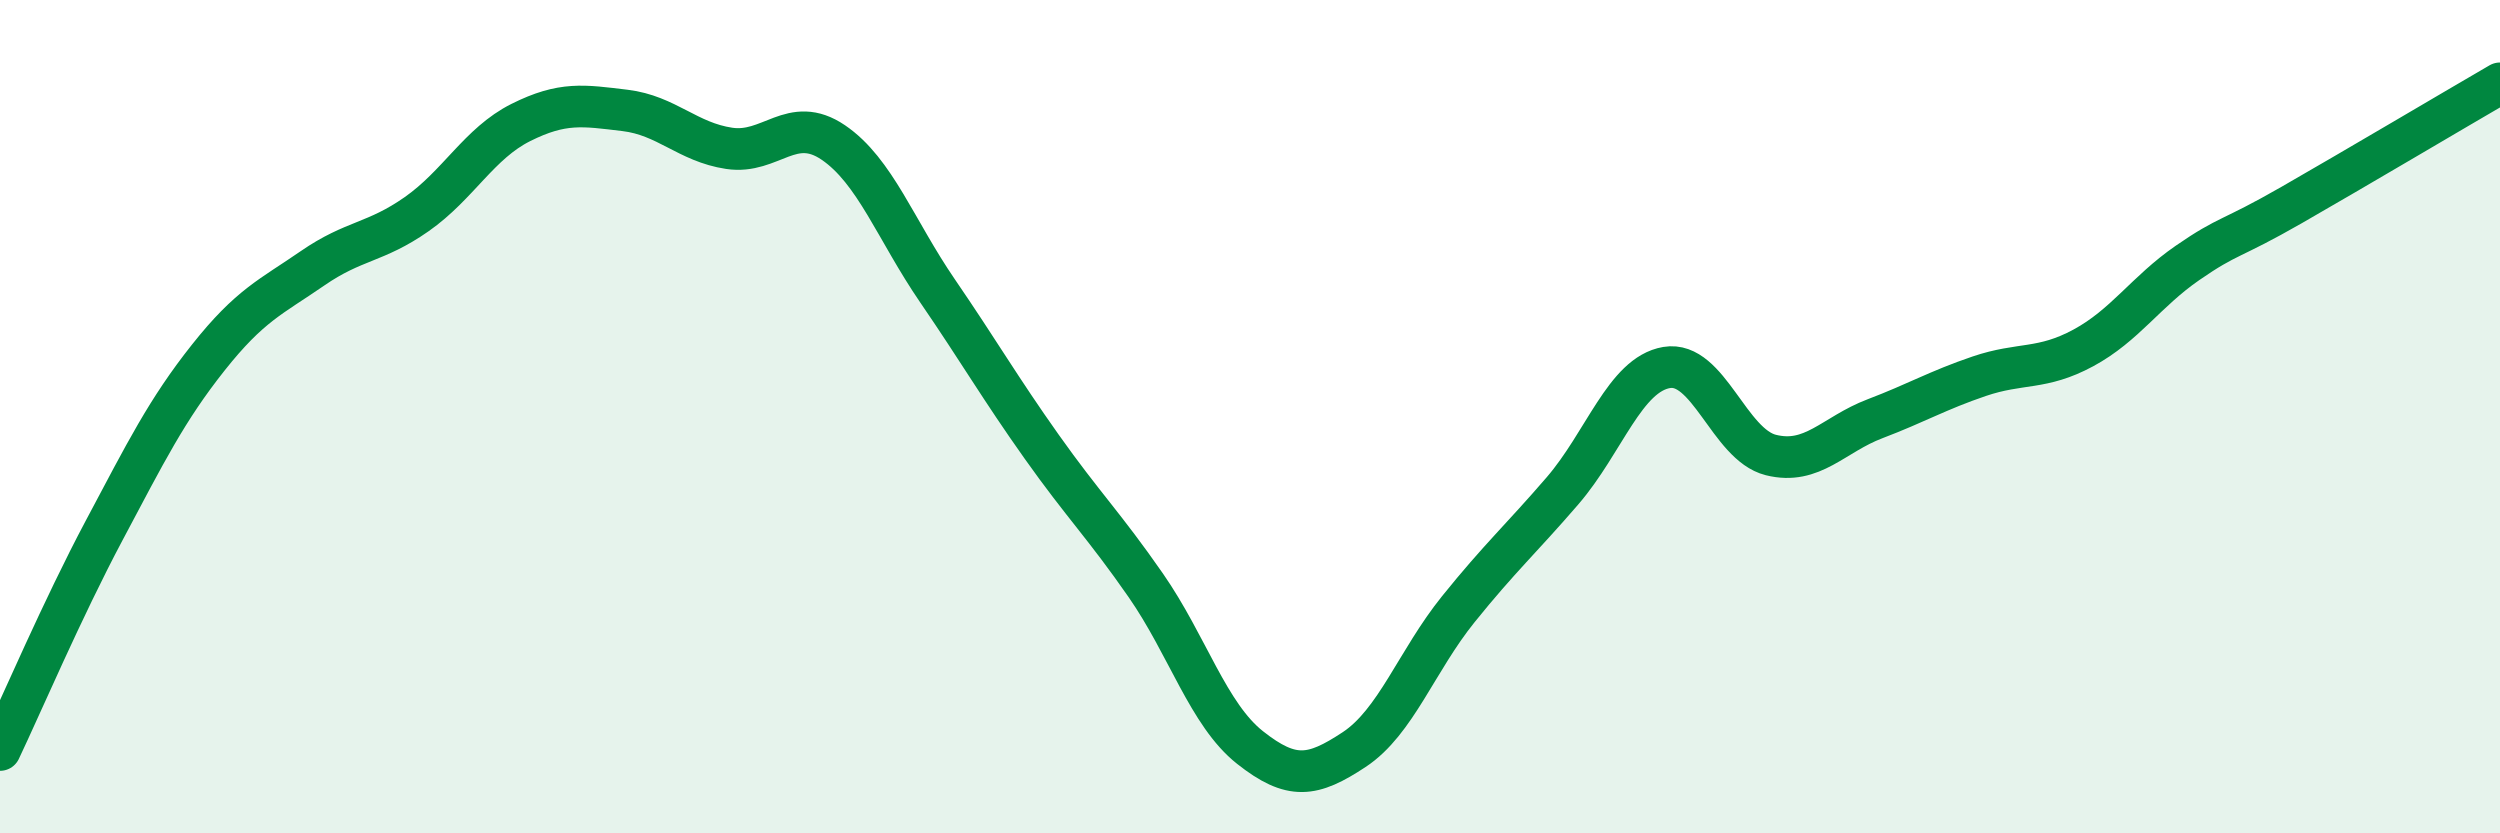
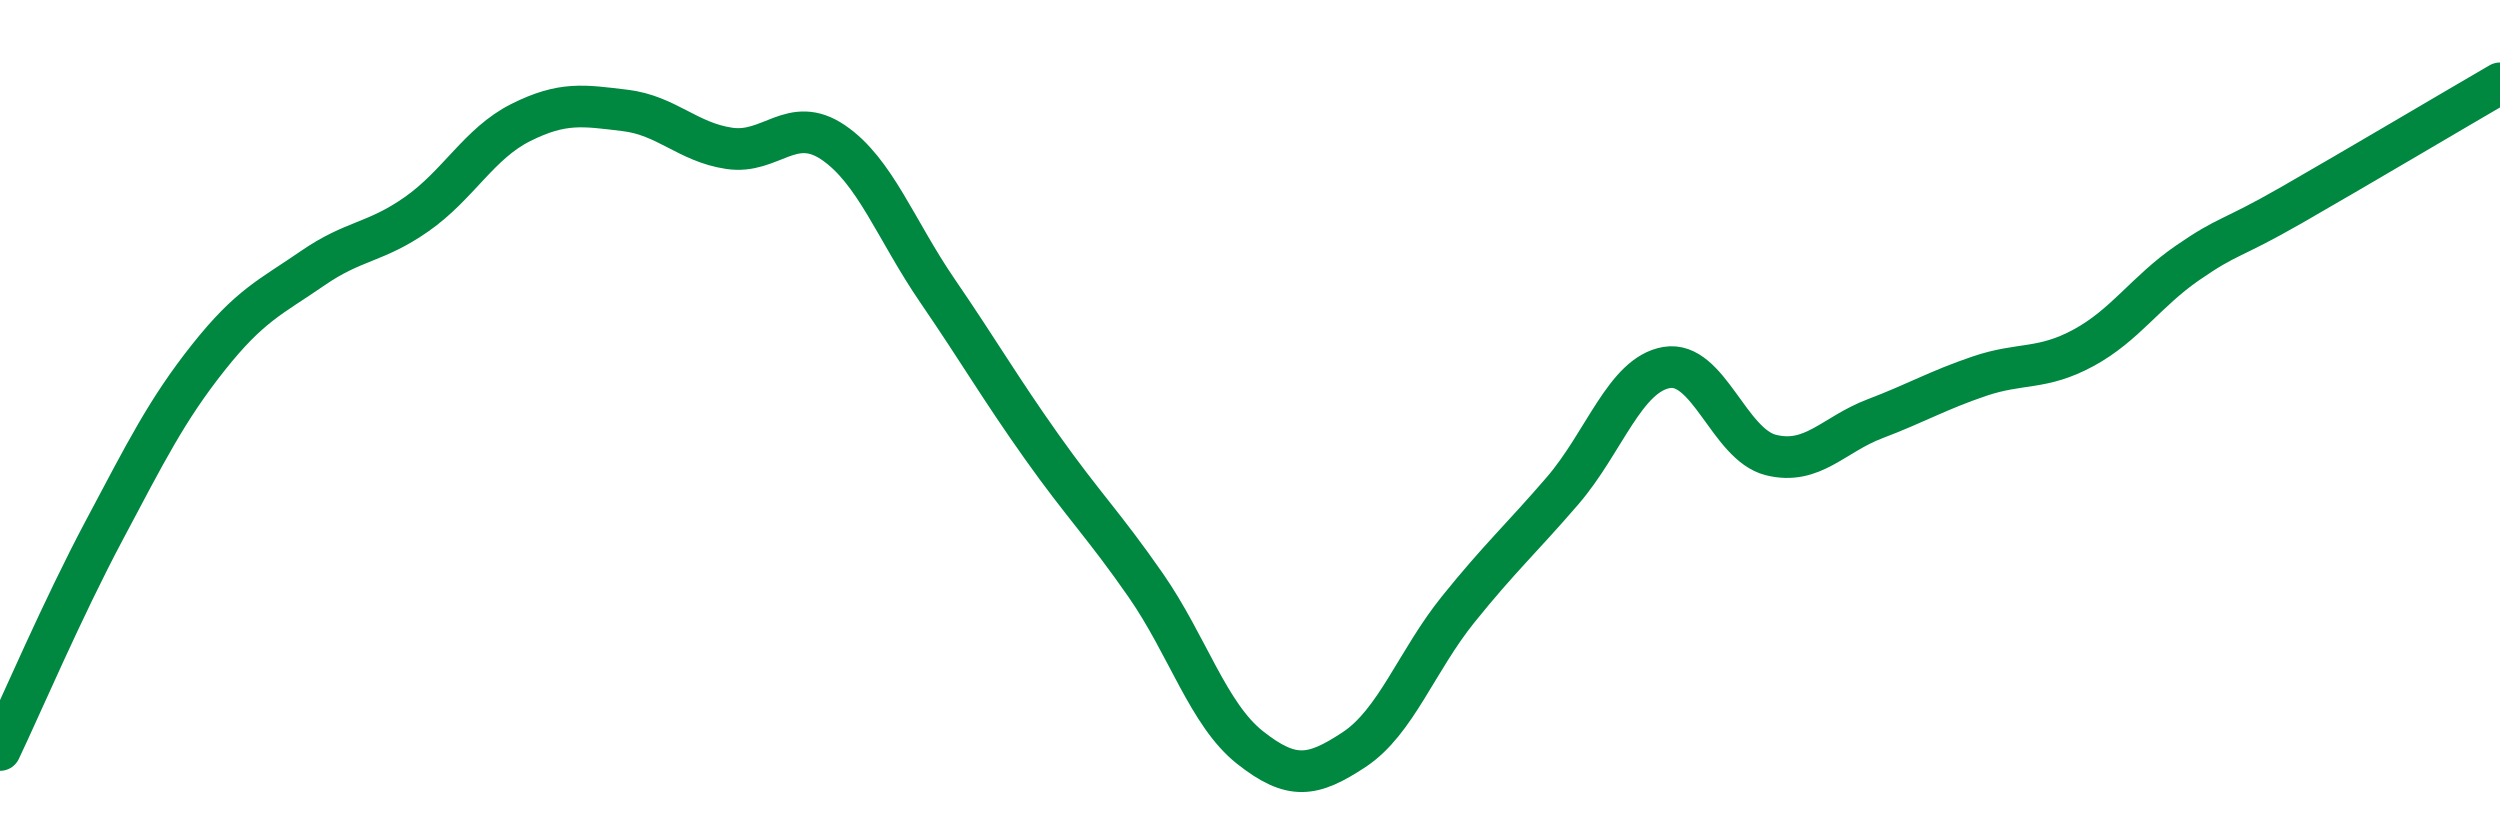
<svg xmlns="http://www.w3.org/2000/svg" width="60" height="20" viewBox="0 0 60 20">
-   <path d="M 0,18 C 0.5,16.95 1.5,14.61 2.5,12.73 C 3.5,10.85 4,9.84 5,8.58 C 6,7.32 6.5,7.13 7.5,6.44 C 8.5,5.75 9,5.84 10,5.14 C 11,4.44 11.5,3.44 12.5,2.94 C 13.5,2.44 14,2.53 15,2.65 C 16,2.77 16.5,3.41 17.5,3.56 C 18.5,3.71 19,2.74 20,3.42 C 21,4.1 21.5,5.52 22.5,6.98 C 23.5,8.44 24,9.31 25,10.72 C 26,12.13 26.5,12.61 27.5,14.05 C 28.5,15.49 29,17.15 30,17.94 C 31,18.73 31.5,18.65 32.5,17.99 C 33.5,17.33 34,15.86 35,14.62 C 36,13.38 36.5,12.94 37.5,11.78 C 38.5,10.62 39,8.99 40,8.82 C 41,8.65 41.5,10.67 42.5,10.92 C 43.5,11.17 44,10.43 45,10.05 C 46,9.67 46.5,9.37 47.5,9.03 C 48.5,8.69 49,8.89 50,8.35 C 51,7.81 51.5,7 52.5,6.31 C 53.5,5.62 53.5,5.78 55,4.92 C 56.5,4.06 59,2.58 60,2L60 20L0 20Z" fill="#008740" opacity="0.1" stroke-linecap="round" stroke-linejoin="round" />
  <path d="M 0,18 C 0.5,16.95 1.5,14.61 2.5,12.73 C 3.5,10.85 4,9.84 5,8.58 C 6,7.32 6.5,7.13 7.5,6.44 C 8.5,5.75 9,5.84 10,5.14 C 11,4.44 11.5,3.44 12.5,2.94 C 13.5,2.44 14,2.53 15,2.65 C 16,2.77 16.5,3.41 17.5,3.56 C 18.5,3.71 19,2.74 20,3.42 C 21,4.1 21.5,5.52 22.5,6.98 C 23.5,8.44 24,9.31 25,10.72 C 26,12.13 26.5,12.61 27.5,14.05 C 28.5,15.49 29,17.15 30,17.94 C 31,18.73 31.5,18.65 32.5,17.99 C 33.5,17.33 34,15.86 35,14.62 C 36,13.38 36.5,12.94 37.5,11.78 C 38.5,10.62 39,8.99 40,8.82 C 41,8.65 41.5,10.67 42.5,10.92 C 43.5,11.17 44,10.43 45,10.05 C 46,9.67 46.5,9.37 47.5,9.03 C 48.5,8.69 49,8.89 50,8.35 C 51,7.81 51.5,7 52.5,6.31 C 53.5,5.62 53.5,5.78 55,4.92 C 56.5,4.06 59,2.58 60,2" stroke="#008740" stroke-width="1" fill="none" stroke-linecap="round" stroke-linejoin="round" />
</svg>